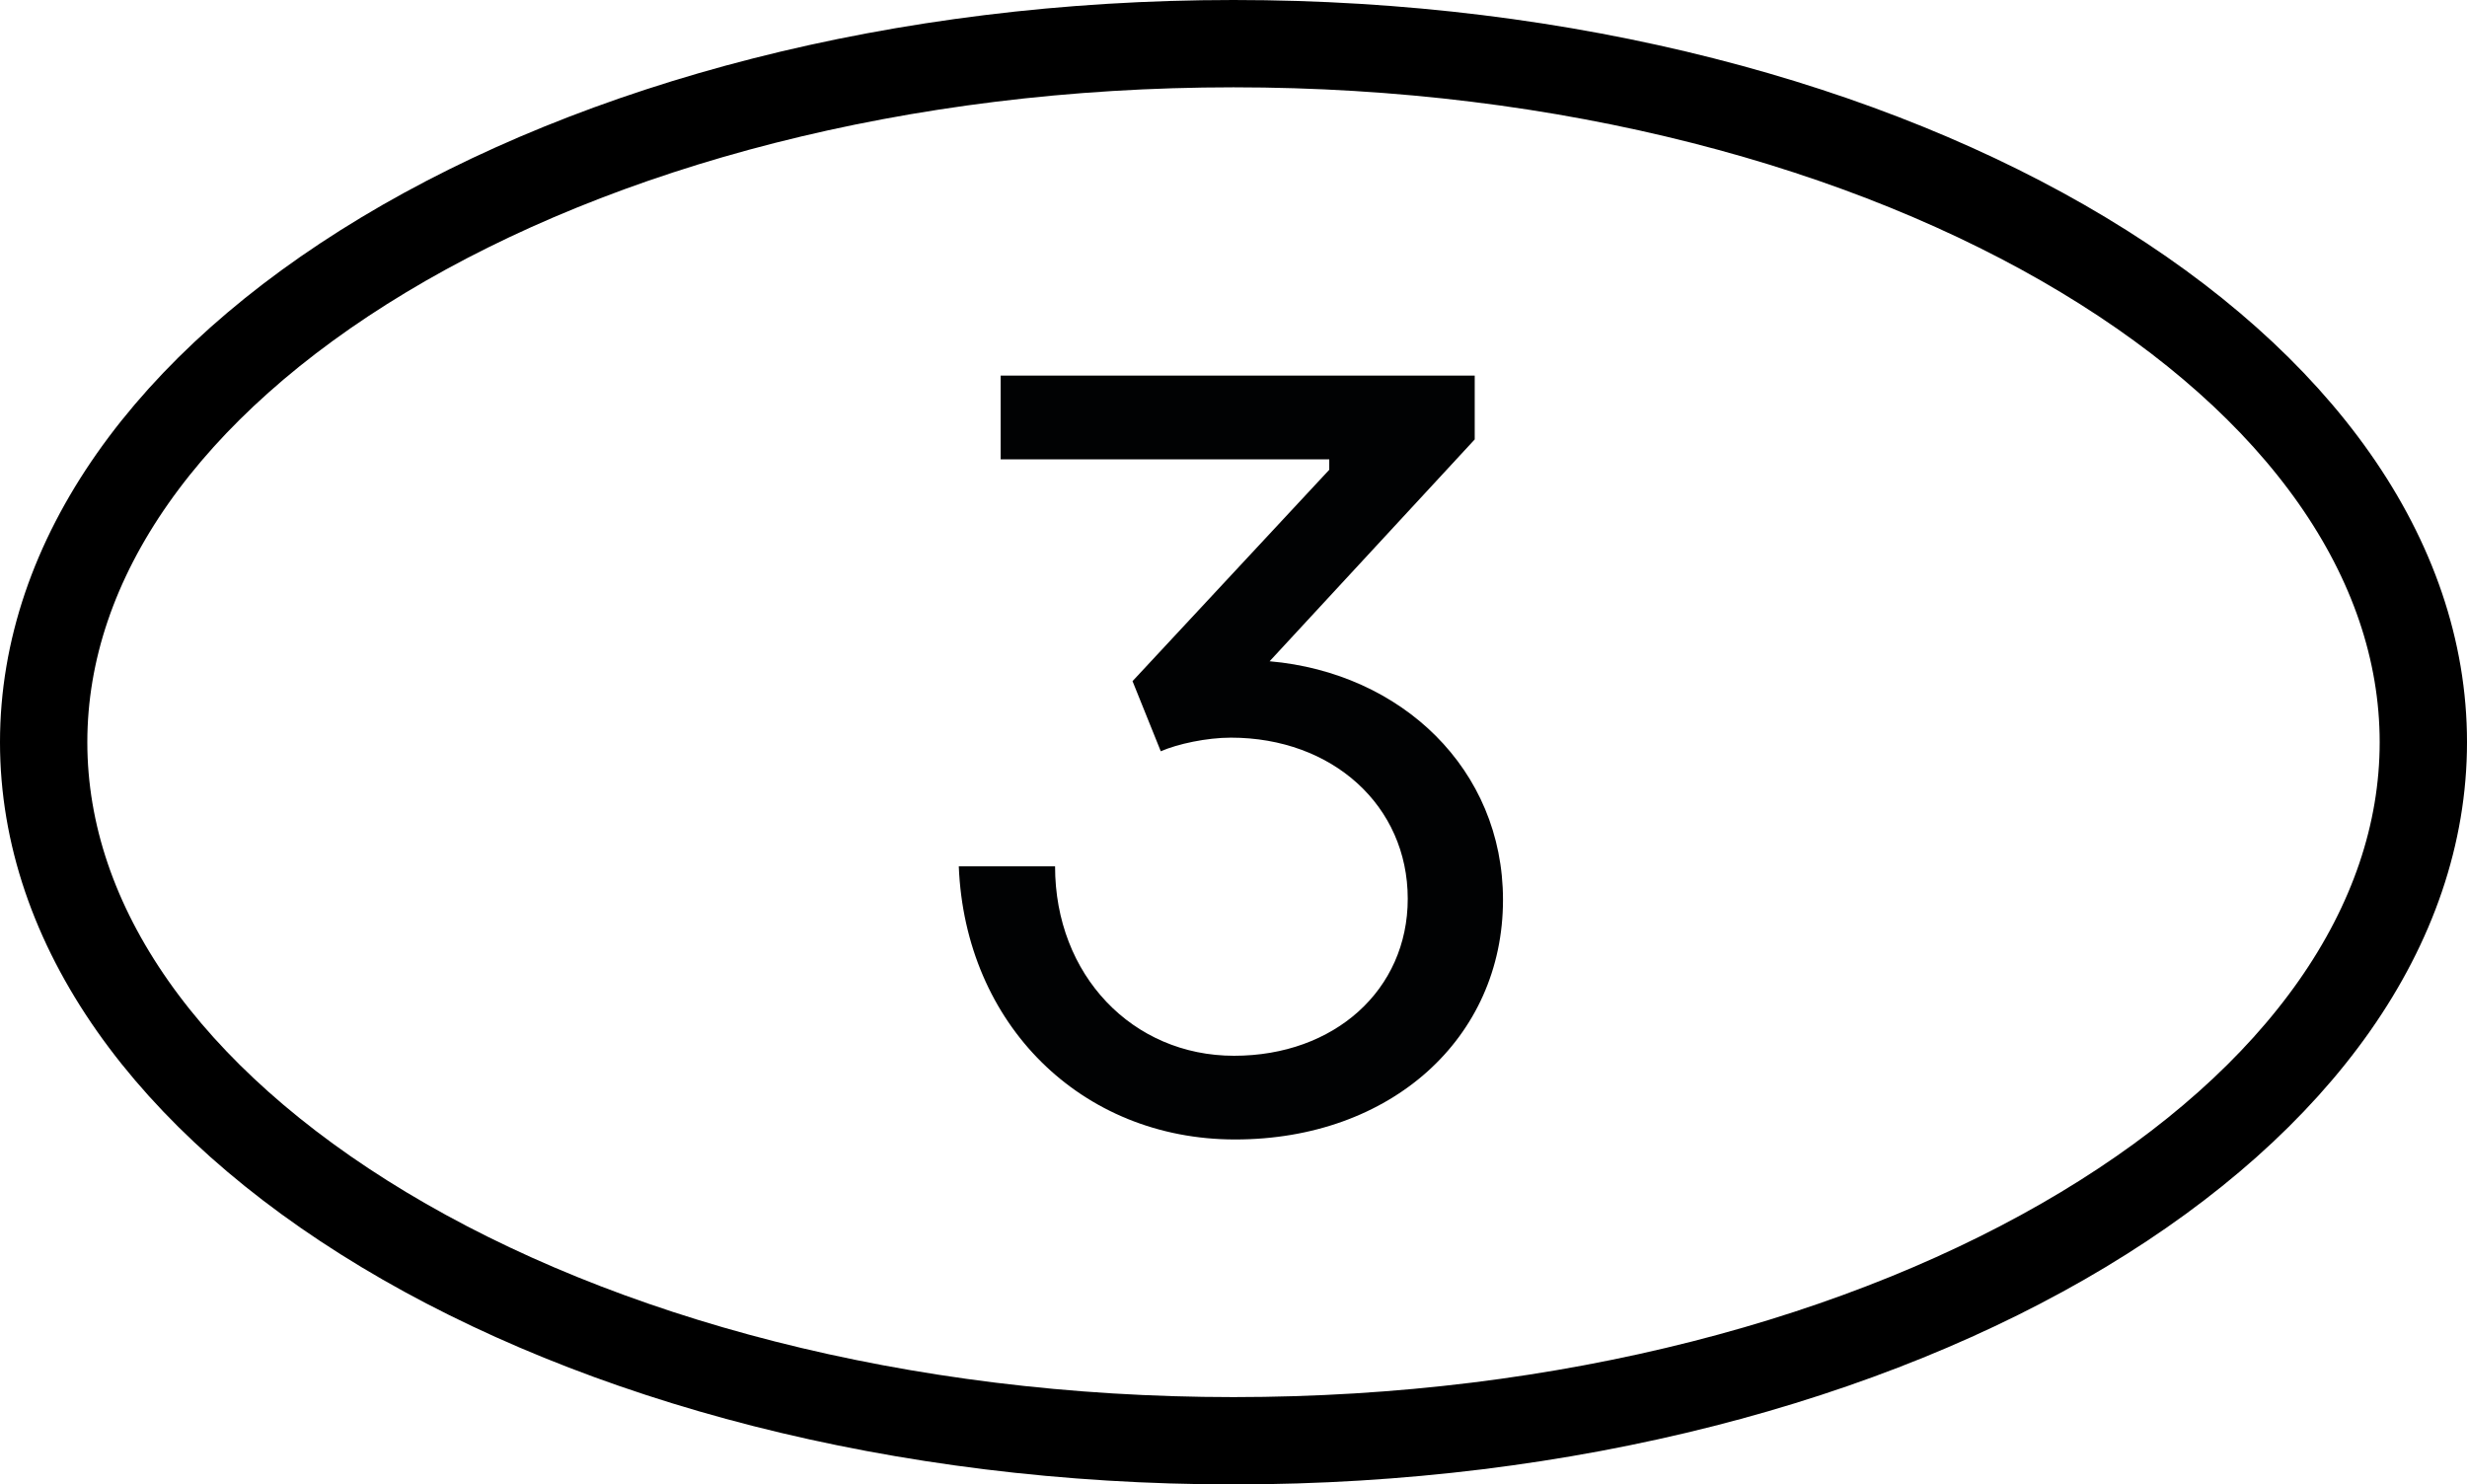
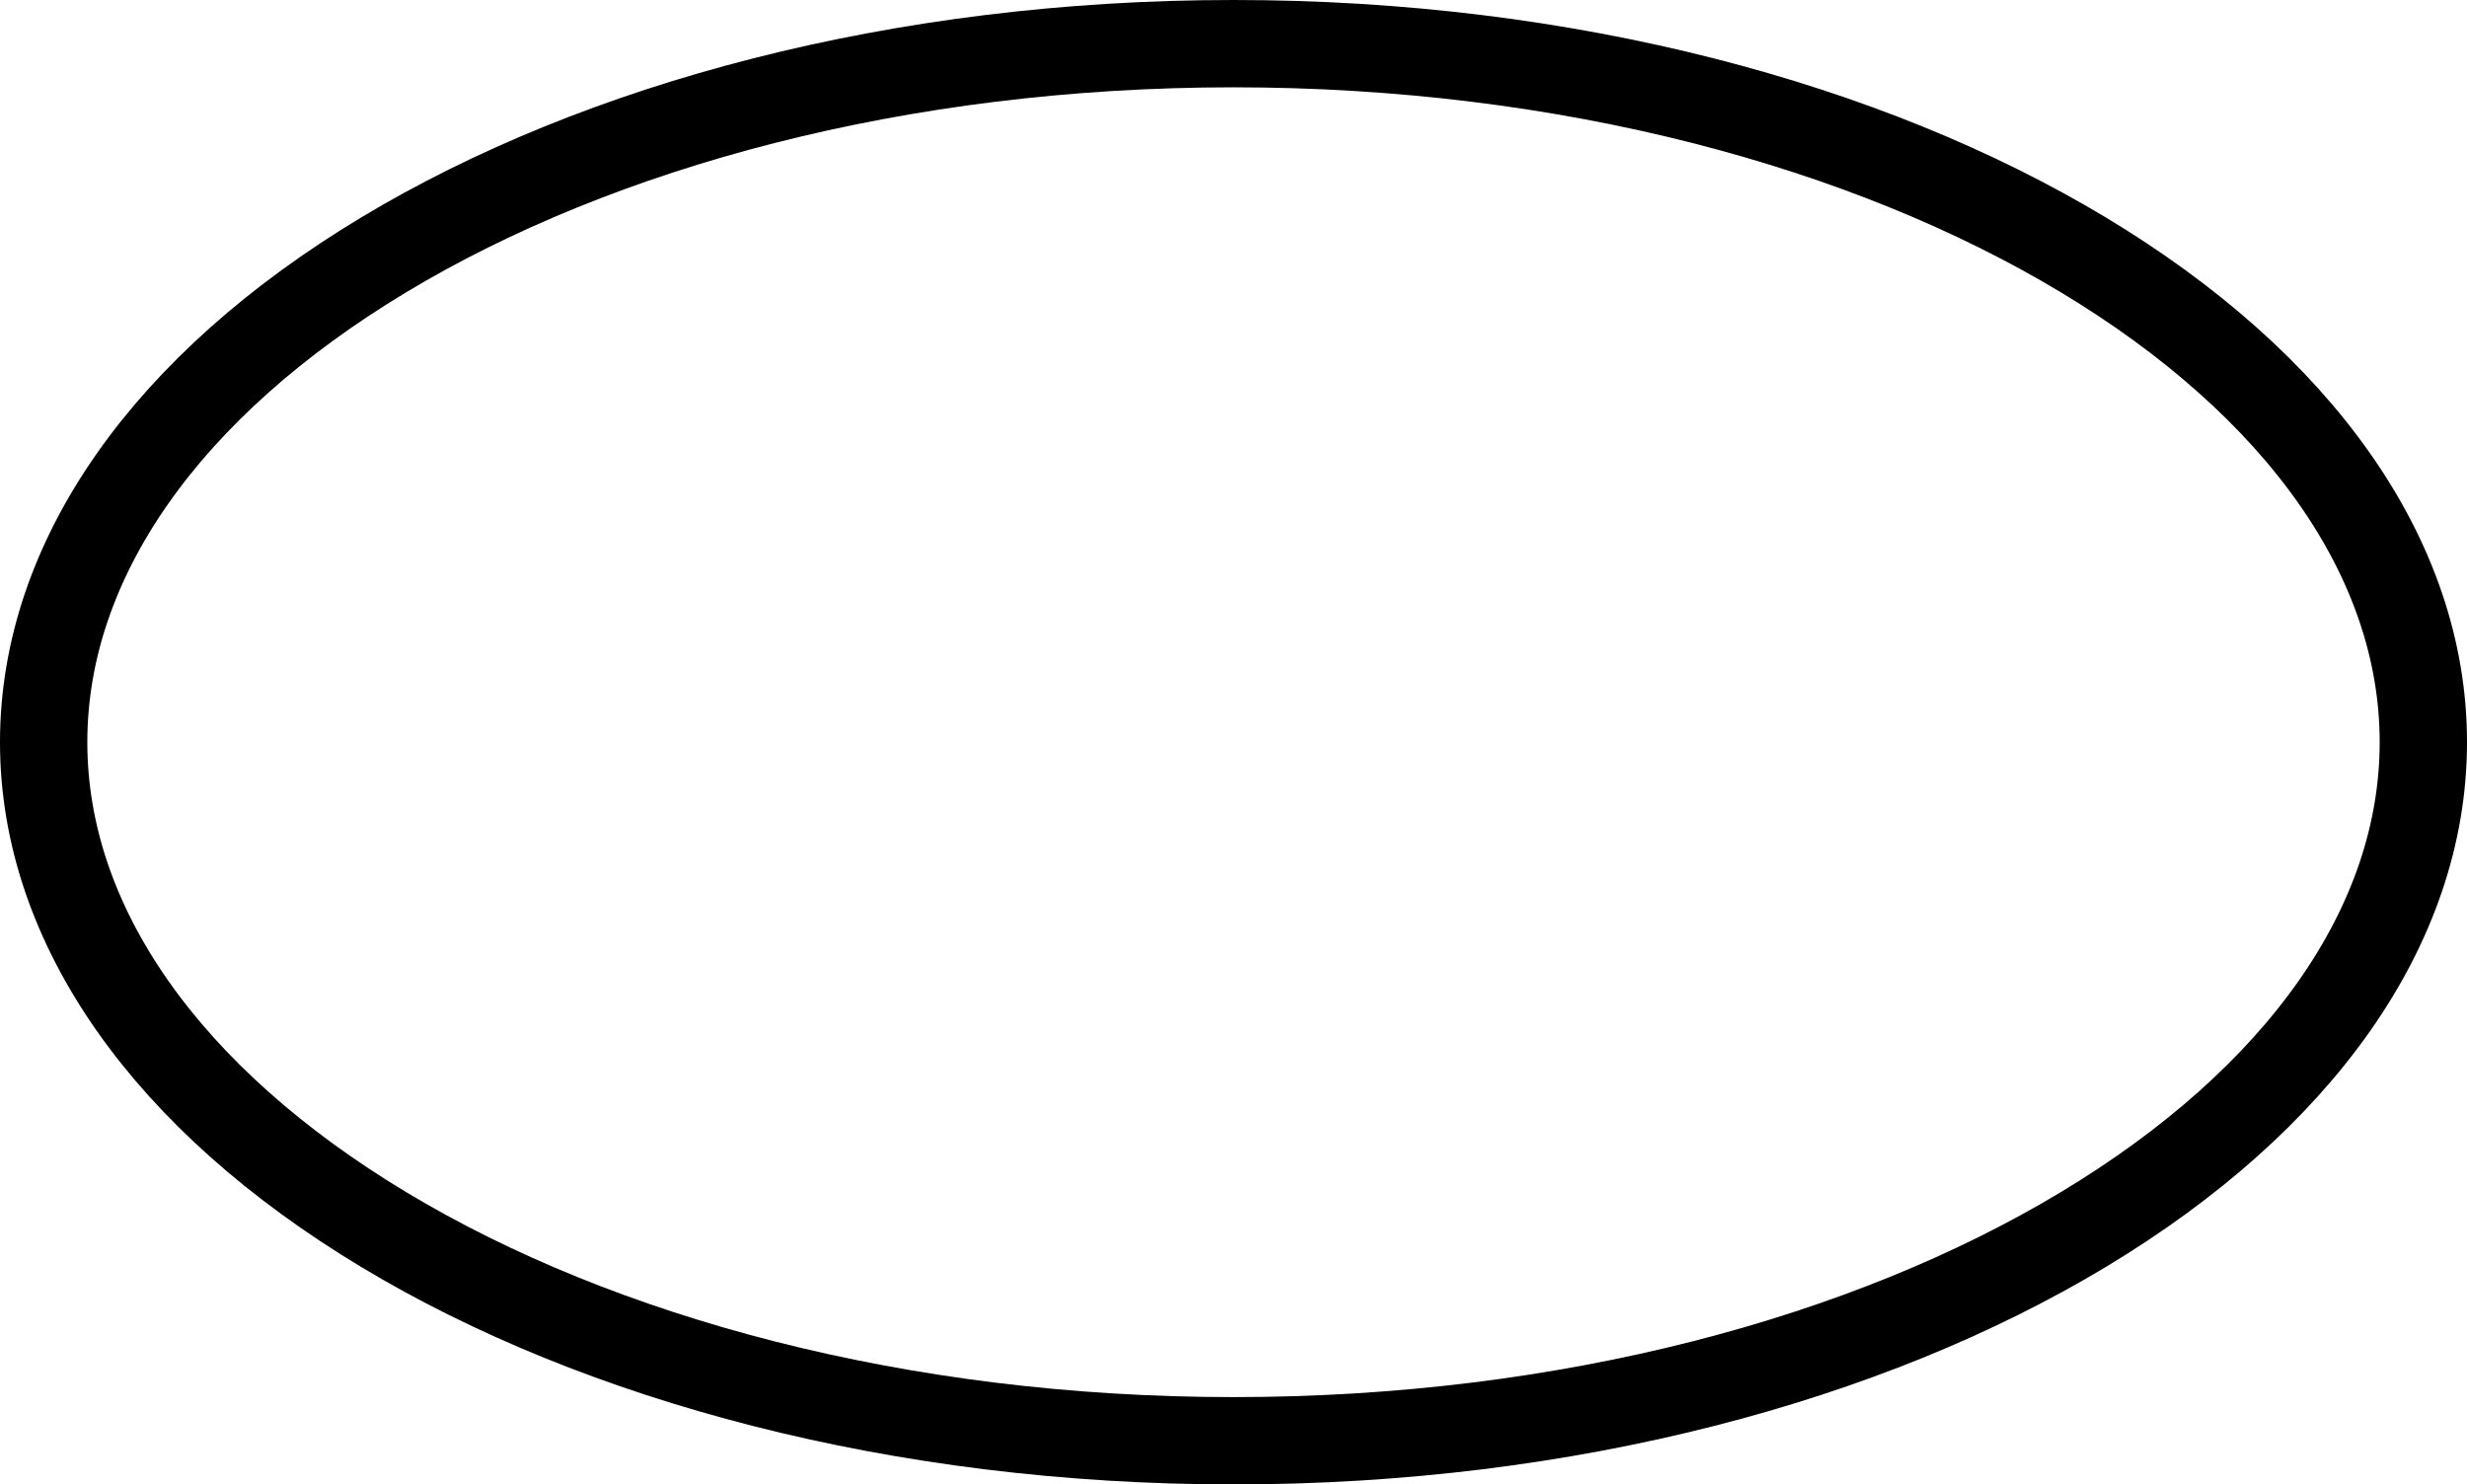
<svg xmlns="http://www.w3.org/2000/svg" width="113" height="68" viewBox="0 0 113 68" fill="none">
-   <path d="M56.572 52.198C63.715 52.198 68.844 47.549 68.844 41.221C68.844 35.23 64.194 30.82 58.154 30.292L67.549 20.13V17.206H45.835V21.041H60.886V21.52L51.875 31.203L53.169 34.415C53.936 34.079 55.278 33.791 56.38 33.791C61.03 33.791 64.481 36.907 64.481 41.173C64.481 45.344 61.126 48.364 56.524 48.364C51.875 48.364 48.327 44.673 48.327 39.687H43.917C44.205 46.925 49.526 52.198 56.572 52.198Z" fill="#010203" />
  <path d="M2 34C2 25.587 7.677 17.631 17.58 11.672C27.444 5.736 41.199 2 56.5 2C71.801 2 85.556 5.736 95.42 11.672C105.323 17.631 111 25.587 111 34C111 42.413 105.323 50.369 95.42 56.328C85.556 62.264 71.801 66 56.5 66C41.199 66 27.444 62.264 17.58 56.328C7.677 50.369 2 42.413 2 34Z" stroke="black" stroke-width="4" />
</svg>